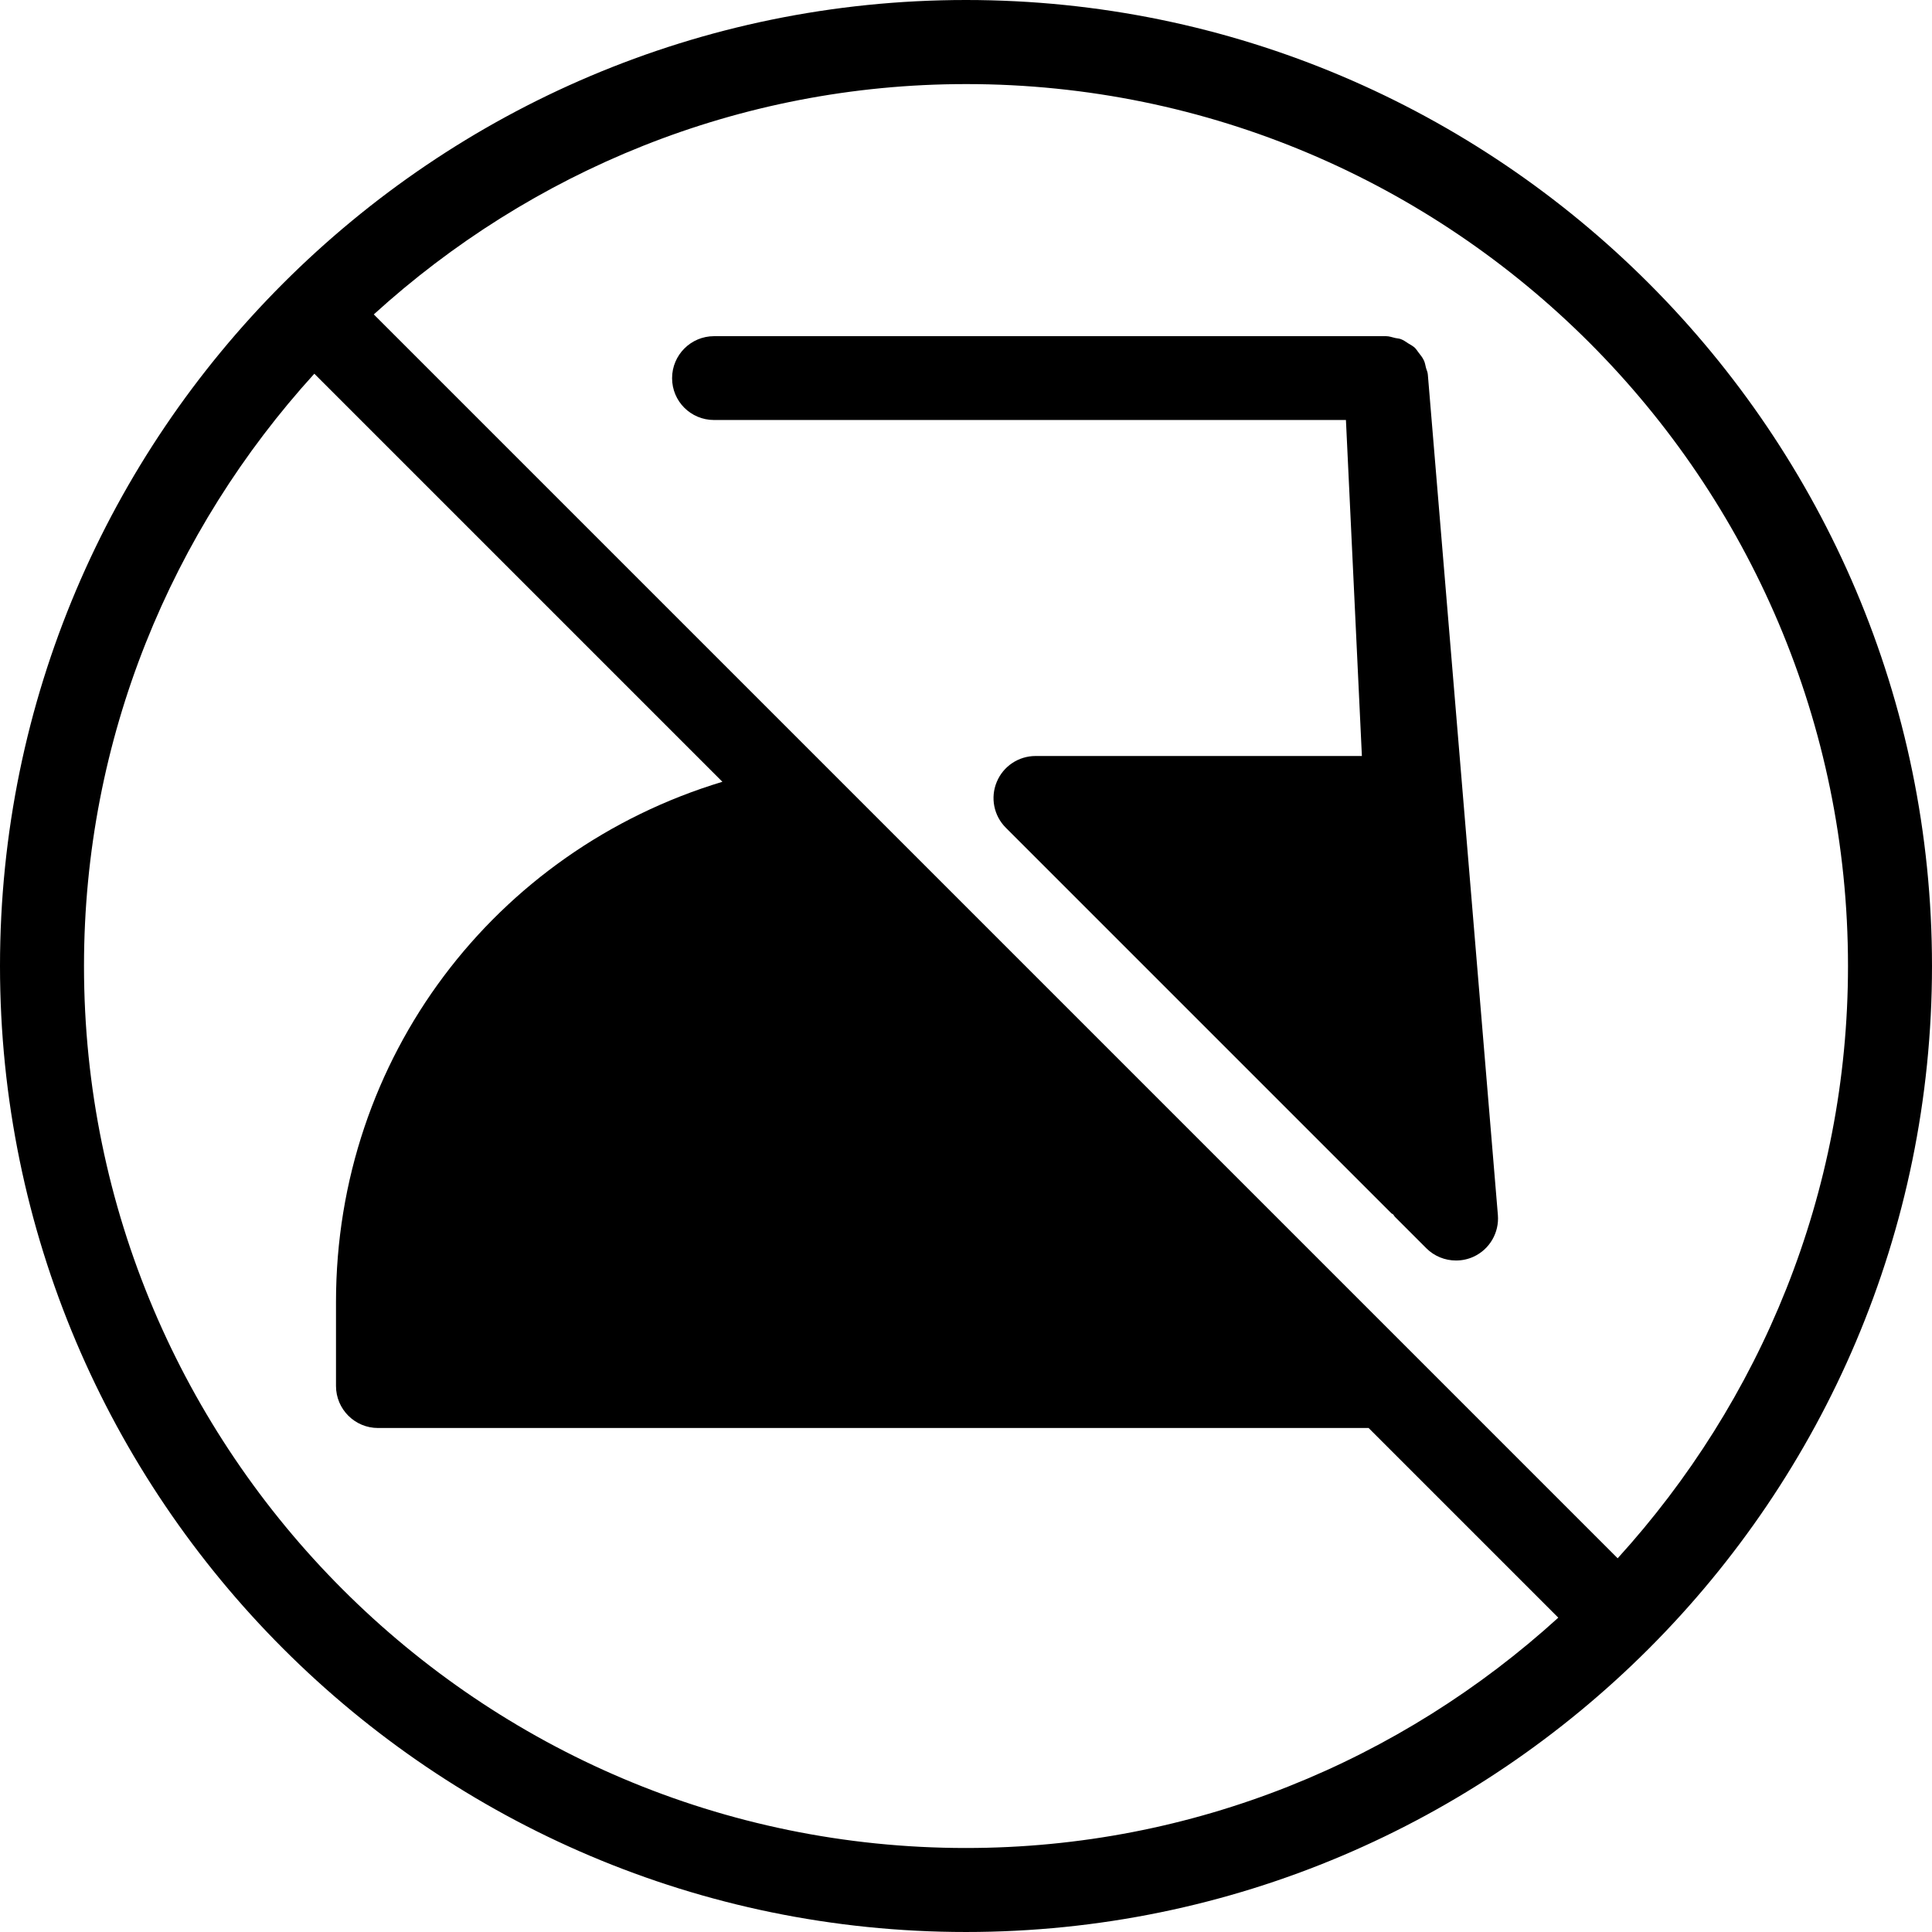
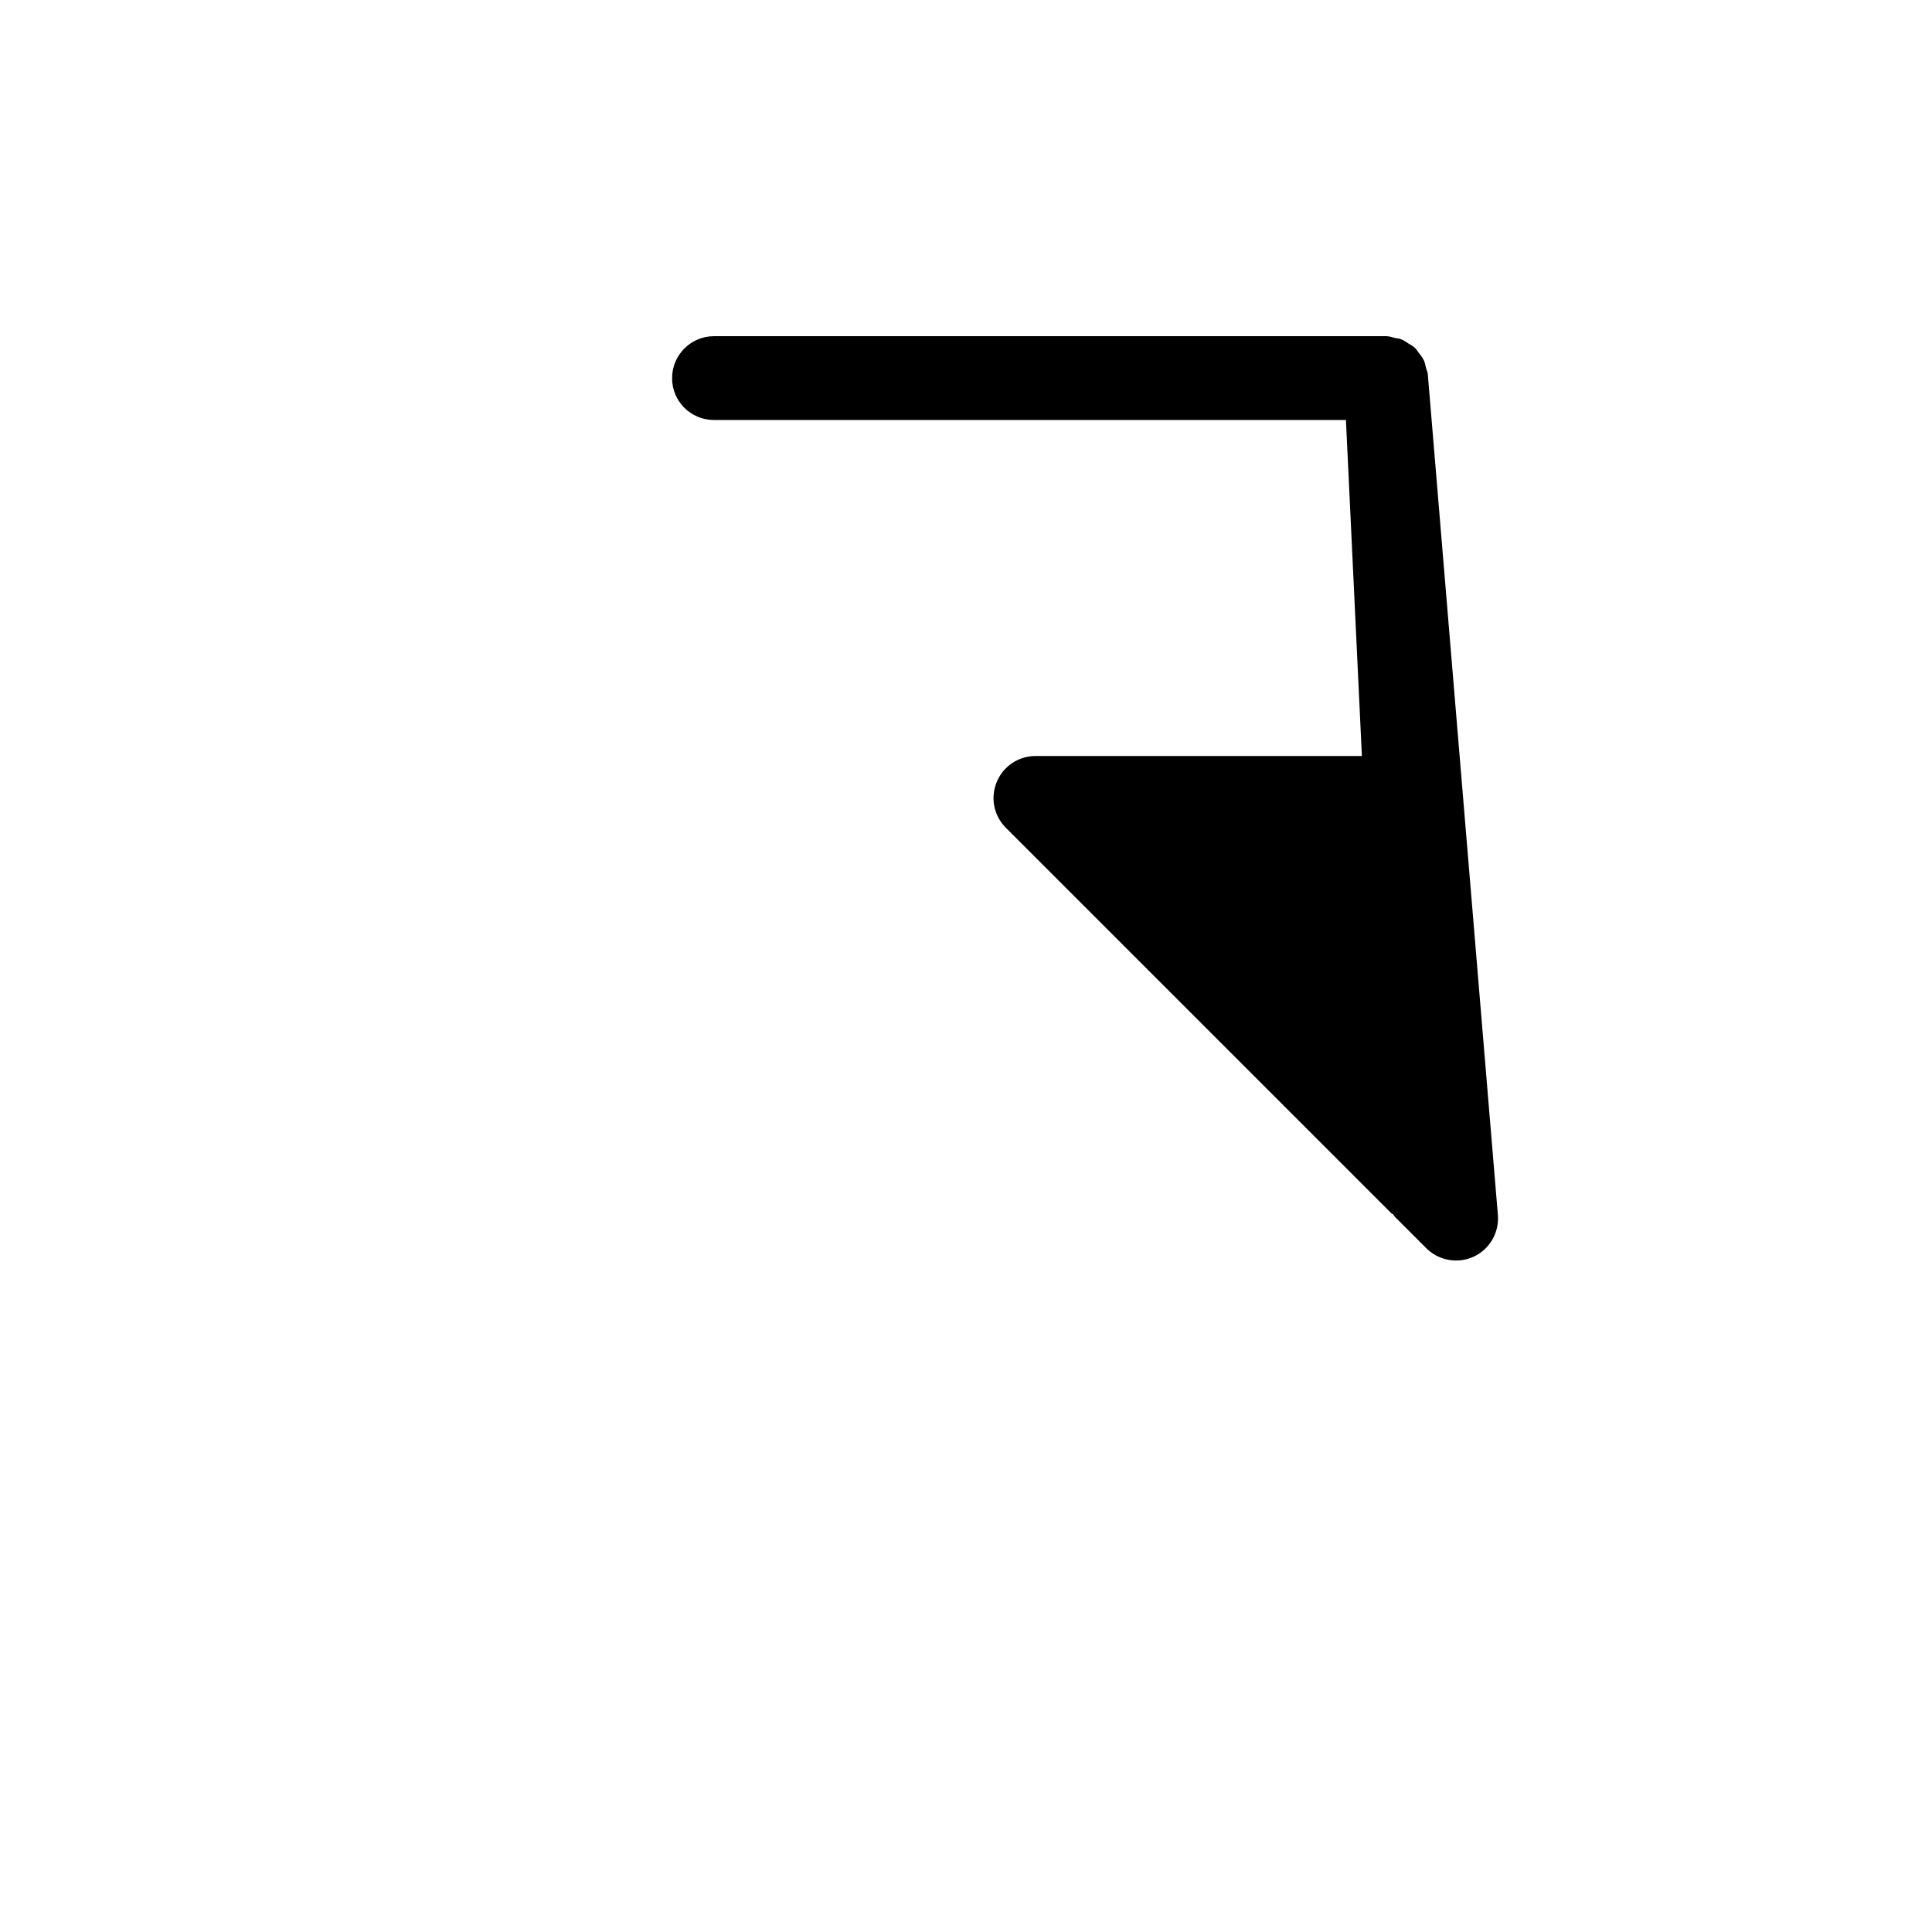
<svg xmlns="http://www.w3.org/2000/svg" fill="#000000" height="800px" width="800px" version="1.1" id="Layer_1" viewBox="0 0 490.667 490.667" xml:space="preserve">
  <g>
    <g>
      <g>
        <path d="M362.624,95.125c-0.043-0.661-0.341-1.195-0.491-1.792c-0.149-0.597-0.235-1.216-0.491-1.749     c-0.341-0.768-0.875-1.408-1.387-2.069c-0.32-0.405-0.576-0.853-0.939-1.195c-0.491-0.448-1.088-0.768-1.664-1.109     c-0.619-0.405-1.195-0.832-1.899-1.088c-0.427-0.171-0.939-0.171-1.387-0.277c-0.789-0.171-1.515-0.469-2.347-0.469H181.355     c-5.888,0-10.667,4.779-10.667,10.667s4.757,10.624,10.645,10.624h160.491L345.877,192h-82.88c-4.309,0-8.213,2.603-9.856,6.592     c-1.664,3.989-0.747,8.576,2.304,11.627l97.899,97.899c0.149,0.149,0.363,0.192,0.512,0.341c0.149,0.171,0.213,0.384,0.384,0.555     l8,8c2.048,2.048,4.779,3.115,7.552,3.115c1.515,0,3.051-0.32,4.48-0.981c4.053-1.877,6.507-6.101,6.144-10.56L362.624,95.125z" />
-         <path d="M245.333,0C110.059,0,0,110.059,0,245.333s110.059,245.333,245.333,245.333s245.333-110.059,245.333-245.333     S380.608,0,245.333,0z M245.333,469.333c-123.52,0-224-100.48-224-224c0-57.92,22.293-110.613,58.496-150.421l103.637,103.637     c-57.792,17.472-98.133,70.059-98.133,132.117V352c0,5.888,4.779,10.667,10.667,10.667h251.584l48.171,48.171     C355.947,447.04,303.253,469.333,245.333,469.333z M410.837,395.755l-51.285-51.285L94.933,79.851     c39.808-36.203,92.501-58.496,150.421-58.496c123.499-0.021,223.979,100.459,223.979,223.979     C469.333,303.253,447.04,355.947,410.837,395.755z" />
      </g>
    </g>
  </g>
</svg>